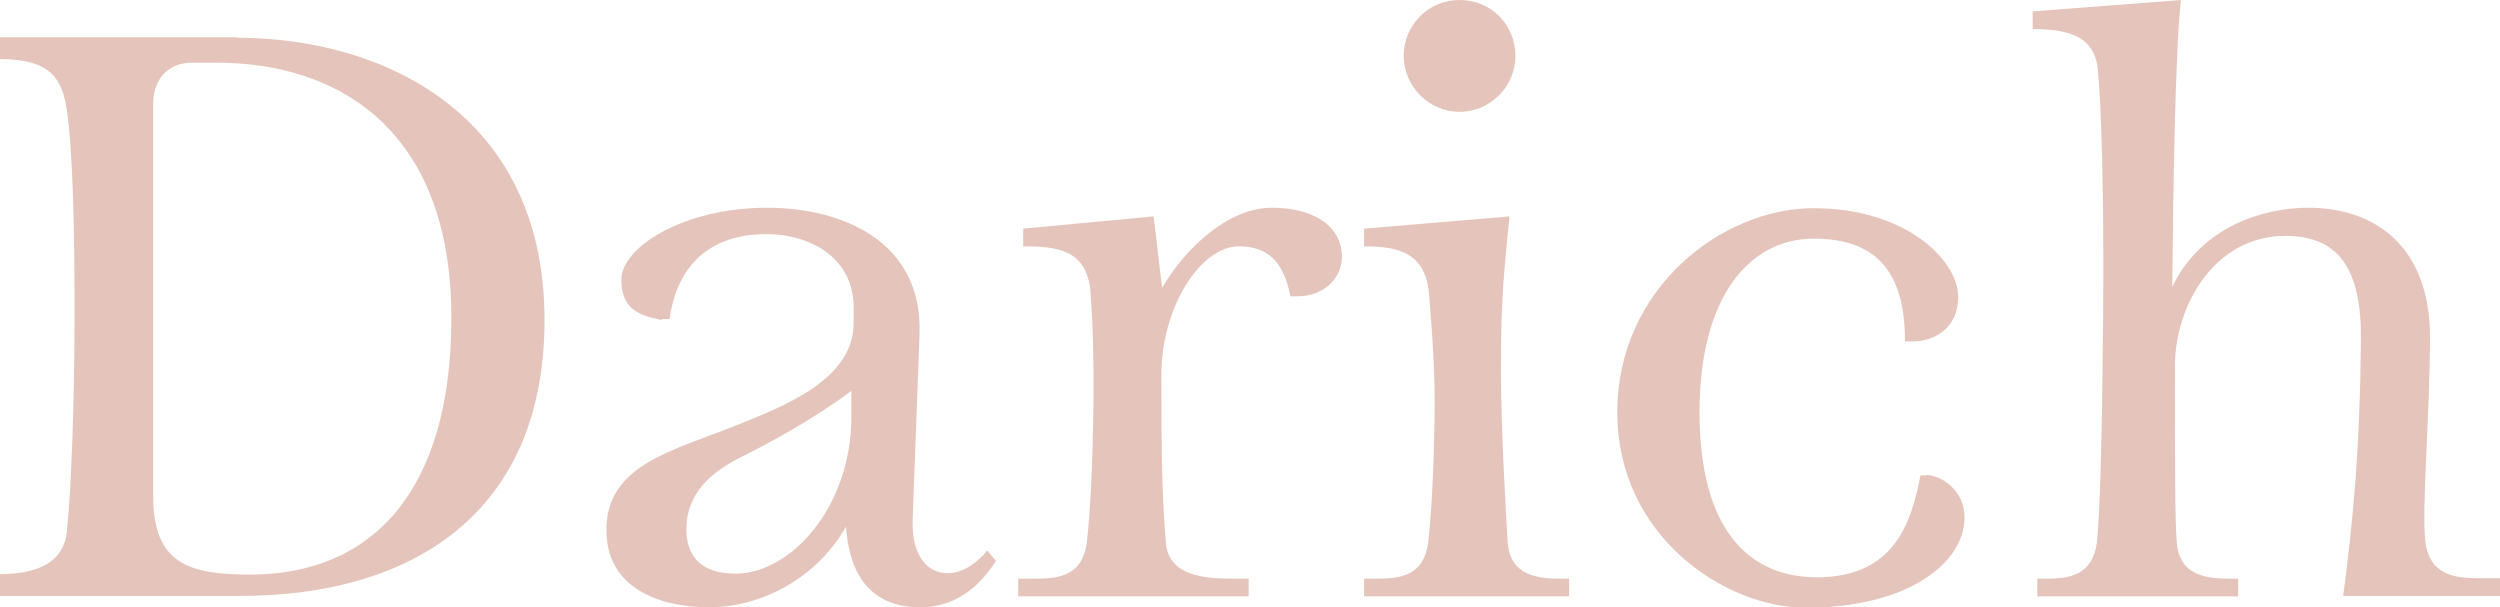
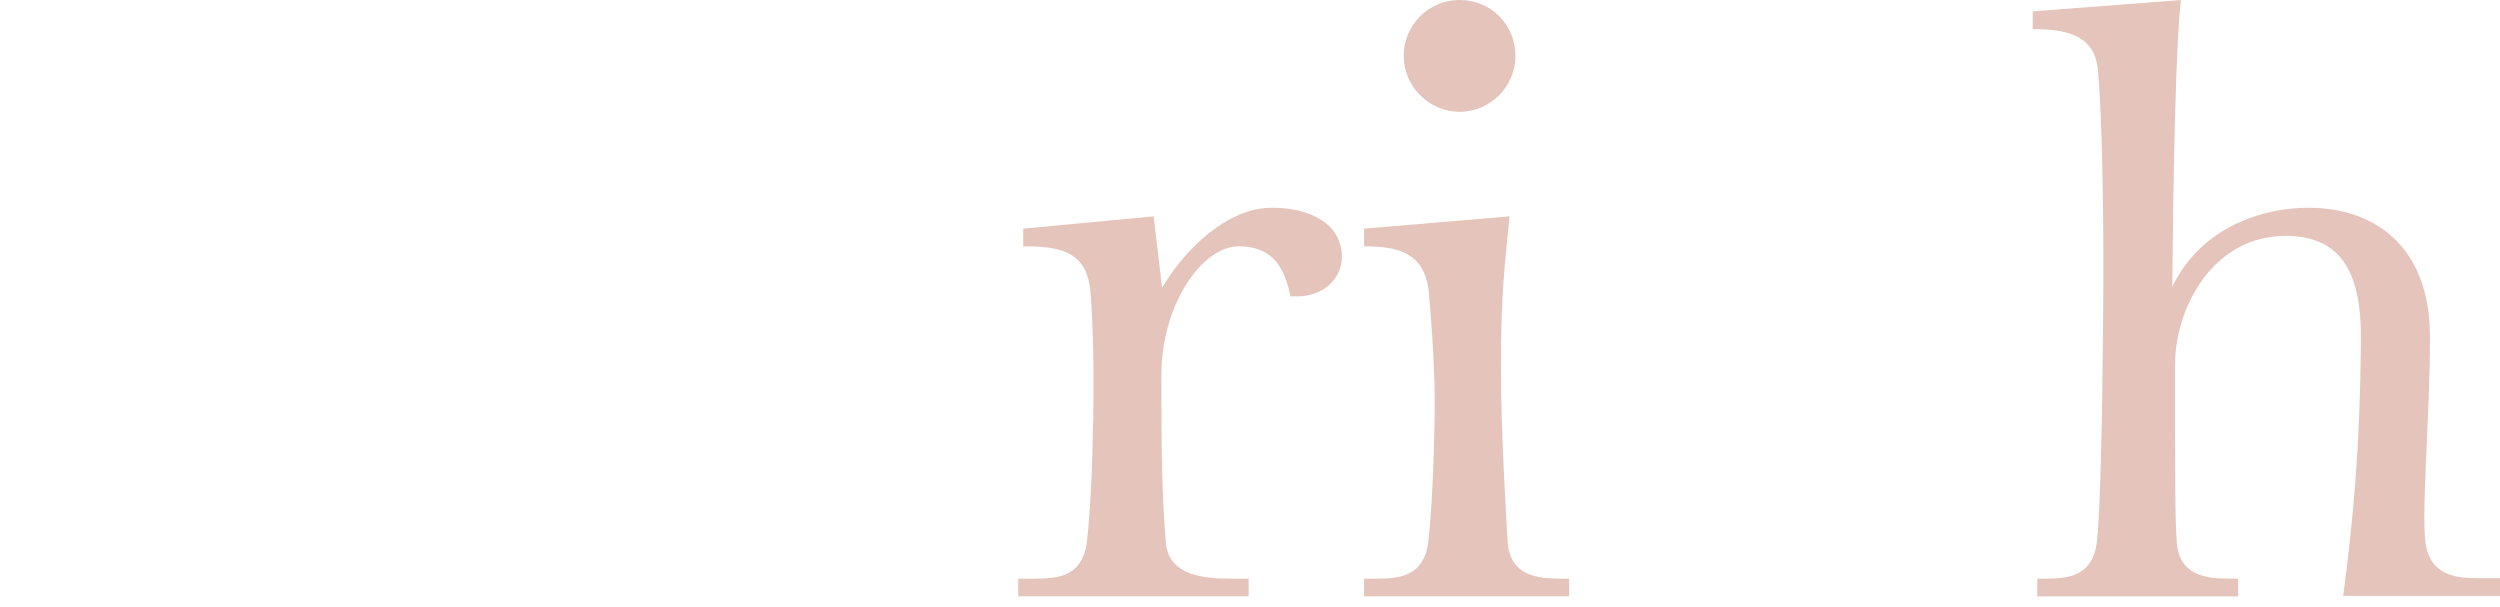
<svg xmlns="http://www.w3.org/2000/svg" viewBox="0 0 55 13.36" data-name="layer 2" id="_layer_2">
  <g id="_layer_1-2">
    <g>
-       <path fill="#e5c5bb" d="M5.21.83c3.22,0,6.77,1.68,6.77,6.21,0,4.28-2.95,6.07-6.69,6.07H0v-.48c.96,0,1.41-.35,1.47-.93.1-.94.17-2.89.17-4.86,0-1.85-.04-3.55-.17-4.42-.1-.66-.33-1.12-1.47-1.12v-.48h5.21ZM3.37,10.92c0,1.5.81,1.72,2.14,1.72,2.6,0,4.42-1.74,4.42-5.65,0-4.17-2.53-5.61-5.15-5.61h-.56c-.56,0-.87.41-.85.96v8.58Z" />
-       <path fill="#e5c5bb" d="M14.56,7.04c-.52-.1-.89-.25-.89-.89,0-.71,1.37-1.58,3.2-1.58,1.68,0,3.43.75,3.36,2.78l-.15,4.03c-.04.77.27,1.23.77,1.23.35,0,.67-.25.87-.5l.19.23c-.35.56-.89,1.02-1.66,1.02-1.08,0-1.56-.69-1.64-1.77-.62,1.1-1.83,1.77-3.01,1.77-1.06,0-2.26-.4-2.26-1.7,0-1.43,1.45-1.74,2.8-2.28,1.1-.44,2.64-1.02,2.64-2.28v-.33c0-1.16-1.04-1.62-1.91-1.62-1.45,0-2.01.91-2.14,1.87h-.17ZM18.73,8.6c-.83.62-1.79,1.14-2.51,1.5-.56.29-1.12.75-1.12,1.54,0,.6.33.98,1.08.98,1.22,0,2.55-1.47,2.55-3.45v-.58Z" />
      <path fill="#e5c5bb" d="M25.55,6.36c.5-.87,1.45-1.79,2.43-1.79.83,0,1.48.33,1.54,1,.04.52-.37.95-.98.95h-.15c-.15-.75-.48-1.1-1.14-1.1-.81,0-1.7,1.29-1.7,2.84,0,1.81.02,2.76.1,3.68.06.73.85.79,1.43.79h.39v.39h-5.07v-.39h.39c.5,0,1.02-.06,1.12-.79.08-.73.12-1.62.14-2.7.02-1.04,0-2.06-.06-2.82-.08-.93-.73-1-1.48-1v-.39l2.87-.27.19,1.6Z" />
      <path fill="#e5c5bb" d="M33.21,4.76c-.1,1.02-.19,1.7-.19,3.32,0,1.39.12,3.38.15,3.86.06.73.66.79,1.16.79h.19v.39h-4.51v-.39h.29c.5,0,1.02-.06,1.12-.79.08-.73.12-1.62.14-2.7.02-1.04-.06-2.01-.12-2.76-.08-.93-.68-1.06-1.43-1.06v-.39l3.2-.27ZM33.34,1.23c0,.66-.54,1.23-1.23,1.23s-1.23-.58-1.23-1.23.52-1.23,1.23-1.23,1.23.56,1.23,1.23Z" />
-       <path fill="#e5c5bb" d="M42.37,10.45c.33,0,.85.33.85.93,0,1.02-1.27,1.99-3.49,1.99-1.79,0-4.15-1.58-4.15-4.3s2.3-4.49,4.32-4.49,3.18,1.14,3.18,1.95c0,.73-.58.98-.98.98h-.19c0-1.54-.64-2.26-2.01-2.26s-2.51,1.22-2.51,3.82,1.1,3.63,2.58,3.63c1.72,0,2.08-1.22,2.28-2.24h.12Z" />
      <path fill="#e5c5bb" d="M47.98,0c-.12,1.06-.17,4.05-.19,6.31.64-1.33,2.01-1.74,2.99-1.74,1.47,0,2.68.85,2.68,2.85,0,1.7-.19,3.78-.1,4.51.1.73.66.79,1.16.79h.48v.39h-3.45c.23-1.74.37-3.3.39-5.61.02-1.6-.5-2.31-1.66-2.31-1.58,0-2.43,1.56-2.43,2.85,0,2.31,0,3.43.04,3.9.06.73.66.79,1.16.79h.19v.39h-4.42v-.39h.19c.5,0,1.02-.06,1.12-.79.08-.73.12-2.72.14-5.11.02-2.45-.04-4.57-.12-5.32-.08-.73-.68-.87-1.43-.87v-.39l3.26-.25Z" />
    </g>
  </g>
</svg>